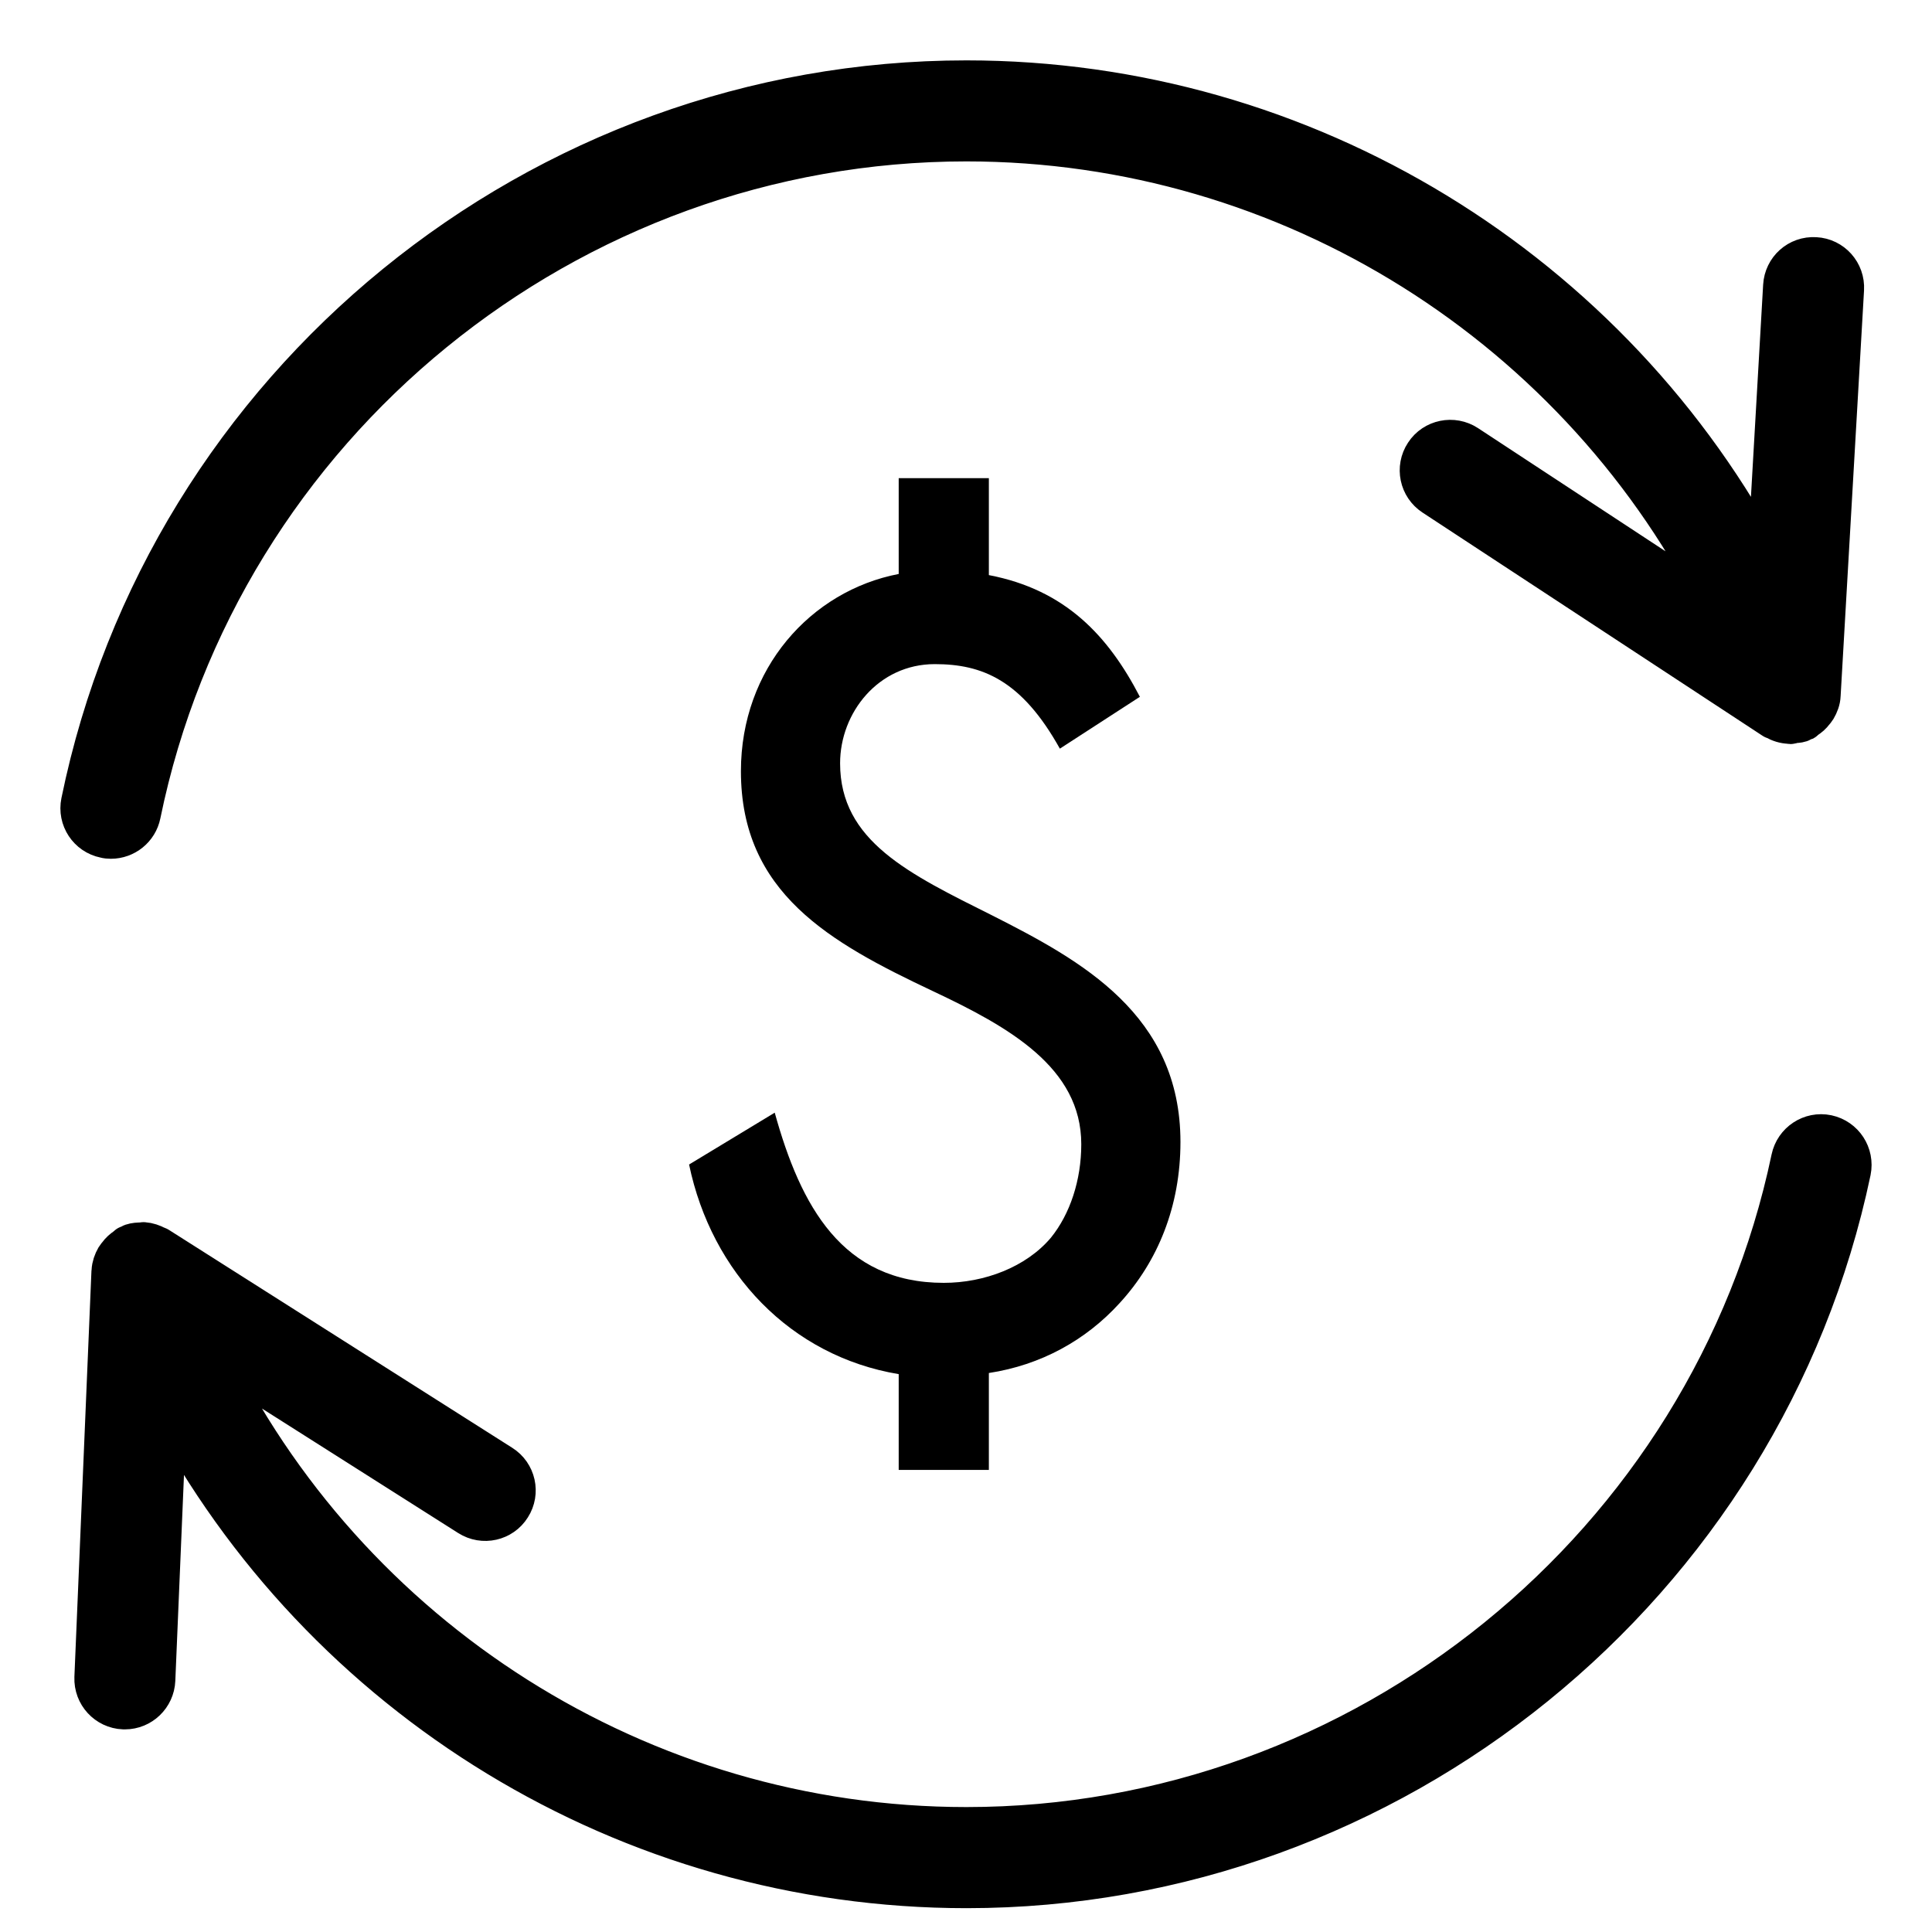
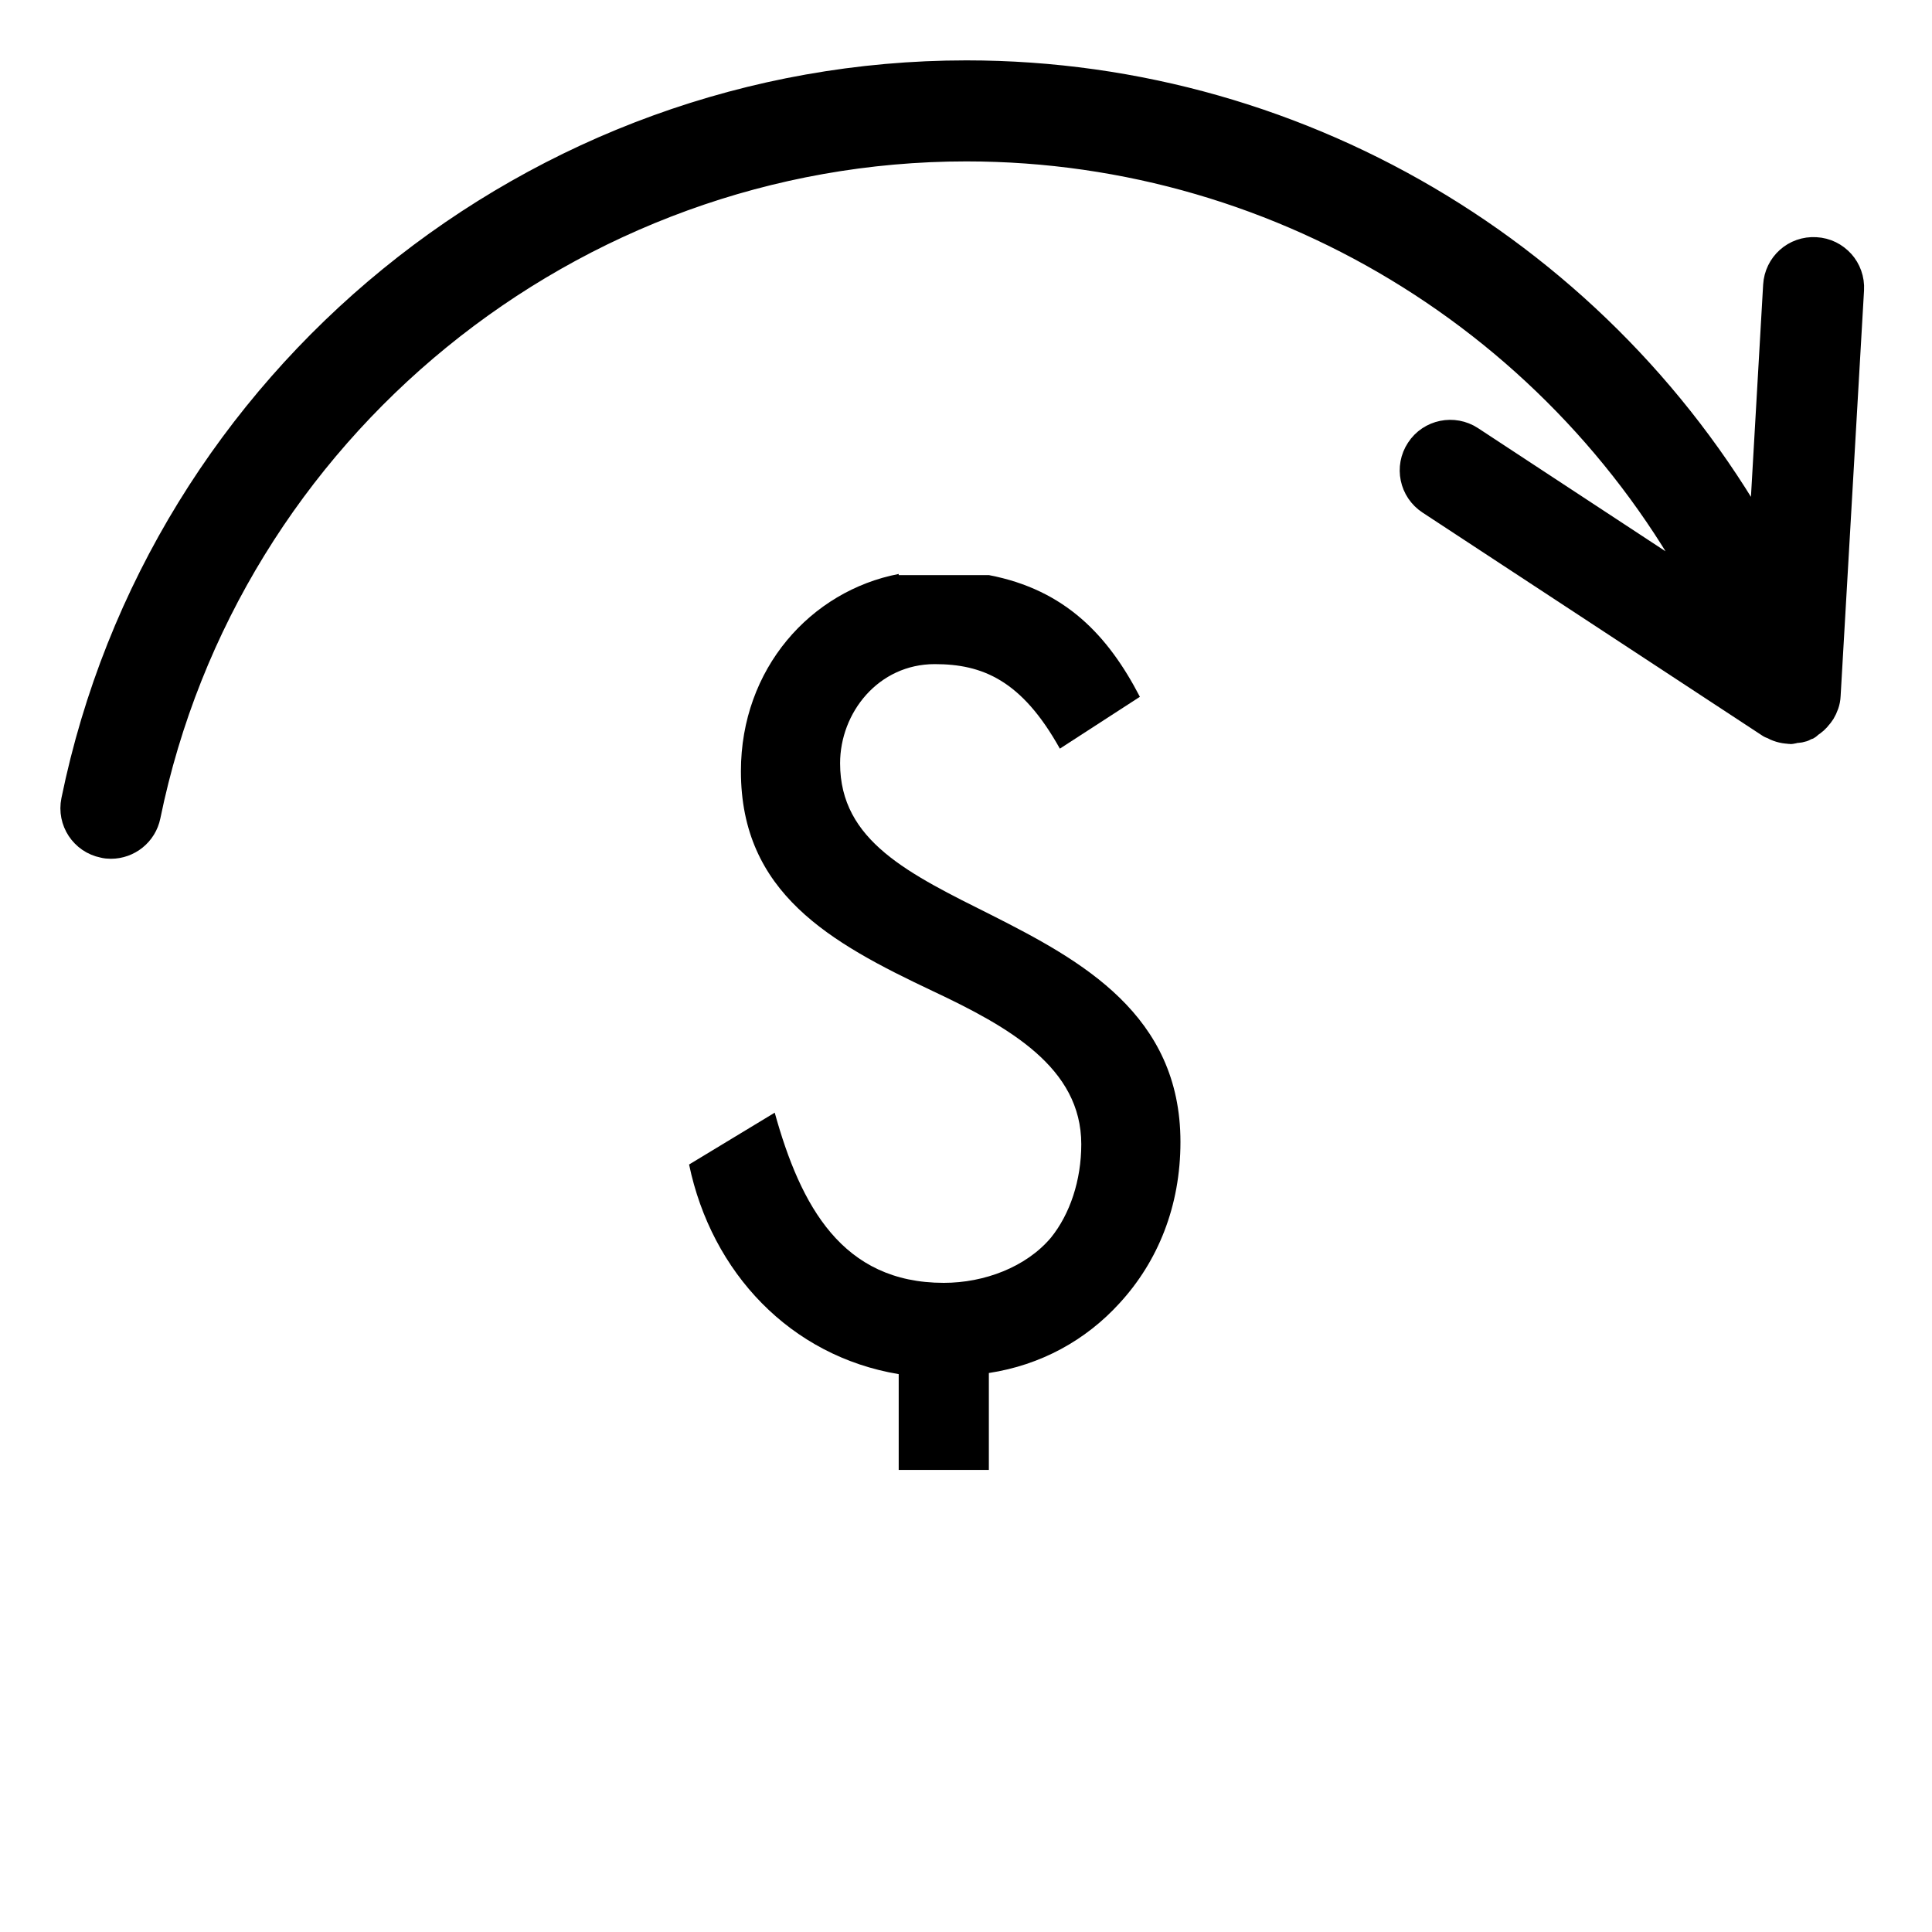
<svg xmlns="http://www.w3.org/2000/svg" width="24" height="24" viewBox="0 0 24 24" fill="none">
-   <path d="M22.699 14.099C22.494 14.056 22.295 14.189 22.252 14.392C21.242 19.205 16.931 22.698 12.005 22.698C7.956 22.698 4.307 20.357 2.578 16.772L5.826 18.833C6.002 18.945 6.236 18.893 6.346 18.716C6.458 18.541 6.406 18.307 6.229 18.196L1.964 15.489C1.959 15.485 1.951 15.486 1.945 15.482C1.894 15.455 1.841 15.436 1.783 15.432C1.774 15.431 1.765 15.436 1.756 15.436C1.716 15.436 1.678 15.438 1.638 15.451C1.627 15.455 1.619 15.463 1.609 15.469C1.602 15.472 1.595 15.47 1.588 15.474C1.579 15.478 1.574 15.49 1.565 15.495C1.526 15.52 1.494 15.549 1.468 15.585C1.458 15.598 1.448 15.608 1.439 15.623C1.41 15.674 1.39 15.73 1.387 15.789C1.387 15.79 1.386 15.791 1.386 15.792L1.174 20.84C1.166 21.049 1.327 21.224 1.535 21.233C1.54 21.233 1.546 21.233 1.552 21.233C1.752 21.233 1.919 21.074 1.928 20.871L2.072 17.451C3.99 21.097 7.798 23.454 12.007 23.454C17.289 23.454 21.908 19.707 22.992 14.547C23.033 14.342 22.904 14.143 22.699 14.099L22.699 14.099Z" fill="black" stroke="black" stroke-width="0.5" />
  <path d="M1.378 10.418C1.553 10.418 1.711 10.295 1.747 10.116C2.74 5.272 7.053 1.755 12.005 1.755C16.025 1.755 19.657 4.068 21.4 7.614L18.223 5.527C18.05 5.414 17.814 5.46 17.7 5.636C17.585 5.81 17.634 6.044 17.808 6.158L22.032 8.931C22.037 8.935 22.044 8.933 22.05 8.937C22.105 8.969 22.165 8.988 22.229 8.99C22.233 8.99 22.235 8.993 22.239 8.993C22.254 8.993 22.267 8.984 22.282 8.982C22.31 8.979 22.337 8.98 22.365 8.971C22.373 8.968 22.38 8.96 22.388 8.957C22.395 8.954 22.402 8.955 22.409 8.952C22.419 8.946 22.425 8.935 22.434 8.929C22.473 8.906 22.505 8.877 22.531 8.842C22.542 8.829 22.552 8.818 22.561 8.803C22.591 8.752 22.613 8.696 22.615 8.637L22.906 3.594C22.918 3.385 22.759 3.207 22.551 3.196C22.339 3.183 22.164 3.343 22.152 3.55L21.952 7.027C20.038 3.368 16.22 1 12.005 1C6.697 1 2.072 4.77 1.008 9.964C0.966 10.168 1.097 10.368 1.302 10.409C1.328 10.416 1.352 10.418 1.377 10.418L1.378 10.418Z" fill="black" stroke="black" stroke-width="0.5" />
-   <path d="M14.16 8.656C13.768 7.9 13.236 7.326 12.284 7.144V5.94H11.164V7.13C10.072 7.34 9.204 8.306 9.204 9.58C9.204 11.092 10.31 11.708 11.584 12.31C12.536 12.758 13.432 13.262 13.432 14.214C13.432 14.662 13.292 15.082 13.054 15.376C12.746 15.74 12.228 15.936 11.724 15.936C10.464 15.936 9.946 14.984 9.624 13.822L8.56 14.466C8.84 15.81 9.82 16.846 11.164 17.07V18.26H12.284V17.056C12.928 16.958 13.488 16.65 13.908 16.188C14.384 15.67 14.664 14.984 14.664 14.186C14.664 12.604 13.432 11.932 12.326 11.372C11.29 10.854 10.436 10.448 10.436 9.482C10.436 8.852 10.912 8.25 11.612 8.25C12.2 8.25 12.69 8.446 13.166 9.3L14.16 8.656Z" fill="black" />
+   <path d="M14.16 8.656C13.768 7.9 13.236 7.326 12.284 7.144H11.164V7.13C10.072 7.34 9.204 8.306 9.204 9.58C9.204 11.092 10.31 11.708 11.584 12.31C12.536 12.758 13.432 13.262 13.432 14.214C13.432 14.662 13.292 15.082 13.054 15.376C12.746 15.74 12.228 15.936 11.724 15.936C10.464 15.936 9.946 14.984 9.624 13.822L8.56 14.466C8.84 15.81 9.82 16.846 11.164 17.07V18.26H12.284V17.056C12.928 16.958 13.488 16.65 13.908 16.188C14.384 15.67 14.664 14.984 14.664 14.186C14.664 12.604 13.432 11.932 12.326 11.372C11.29 10.854 10.436 10.448 10.436 9.482C10.436 8.852 10.912 8.25 11.612 8.25C12.2 8.25 12.69 8.446 13.166 9.3L14.16 8.656Z" fill="black" />
</svg>